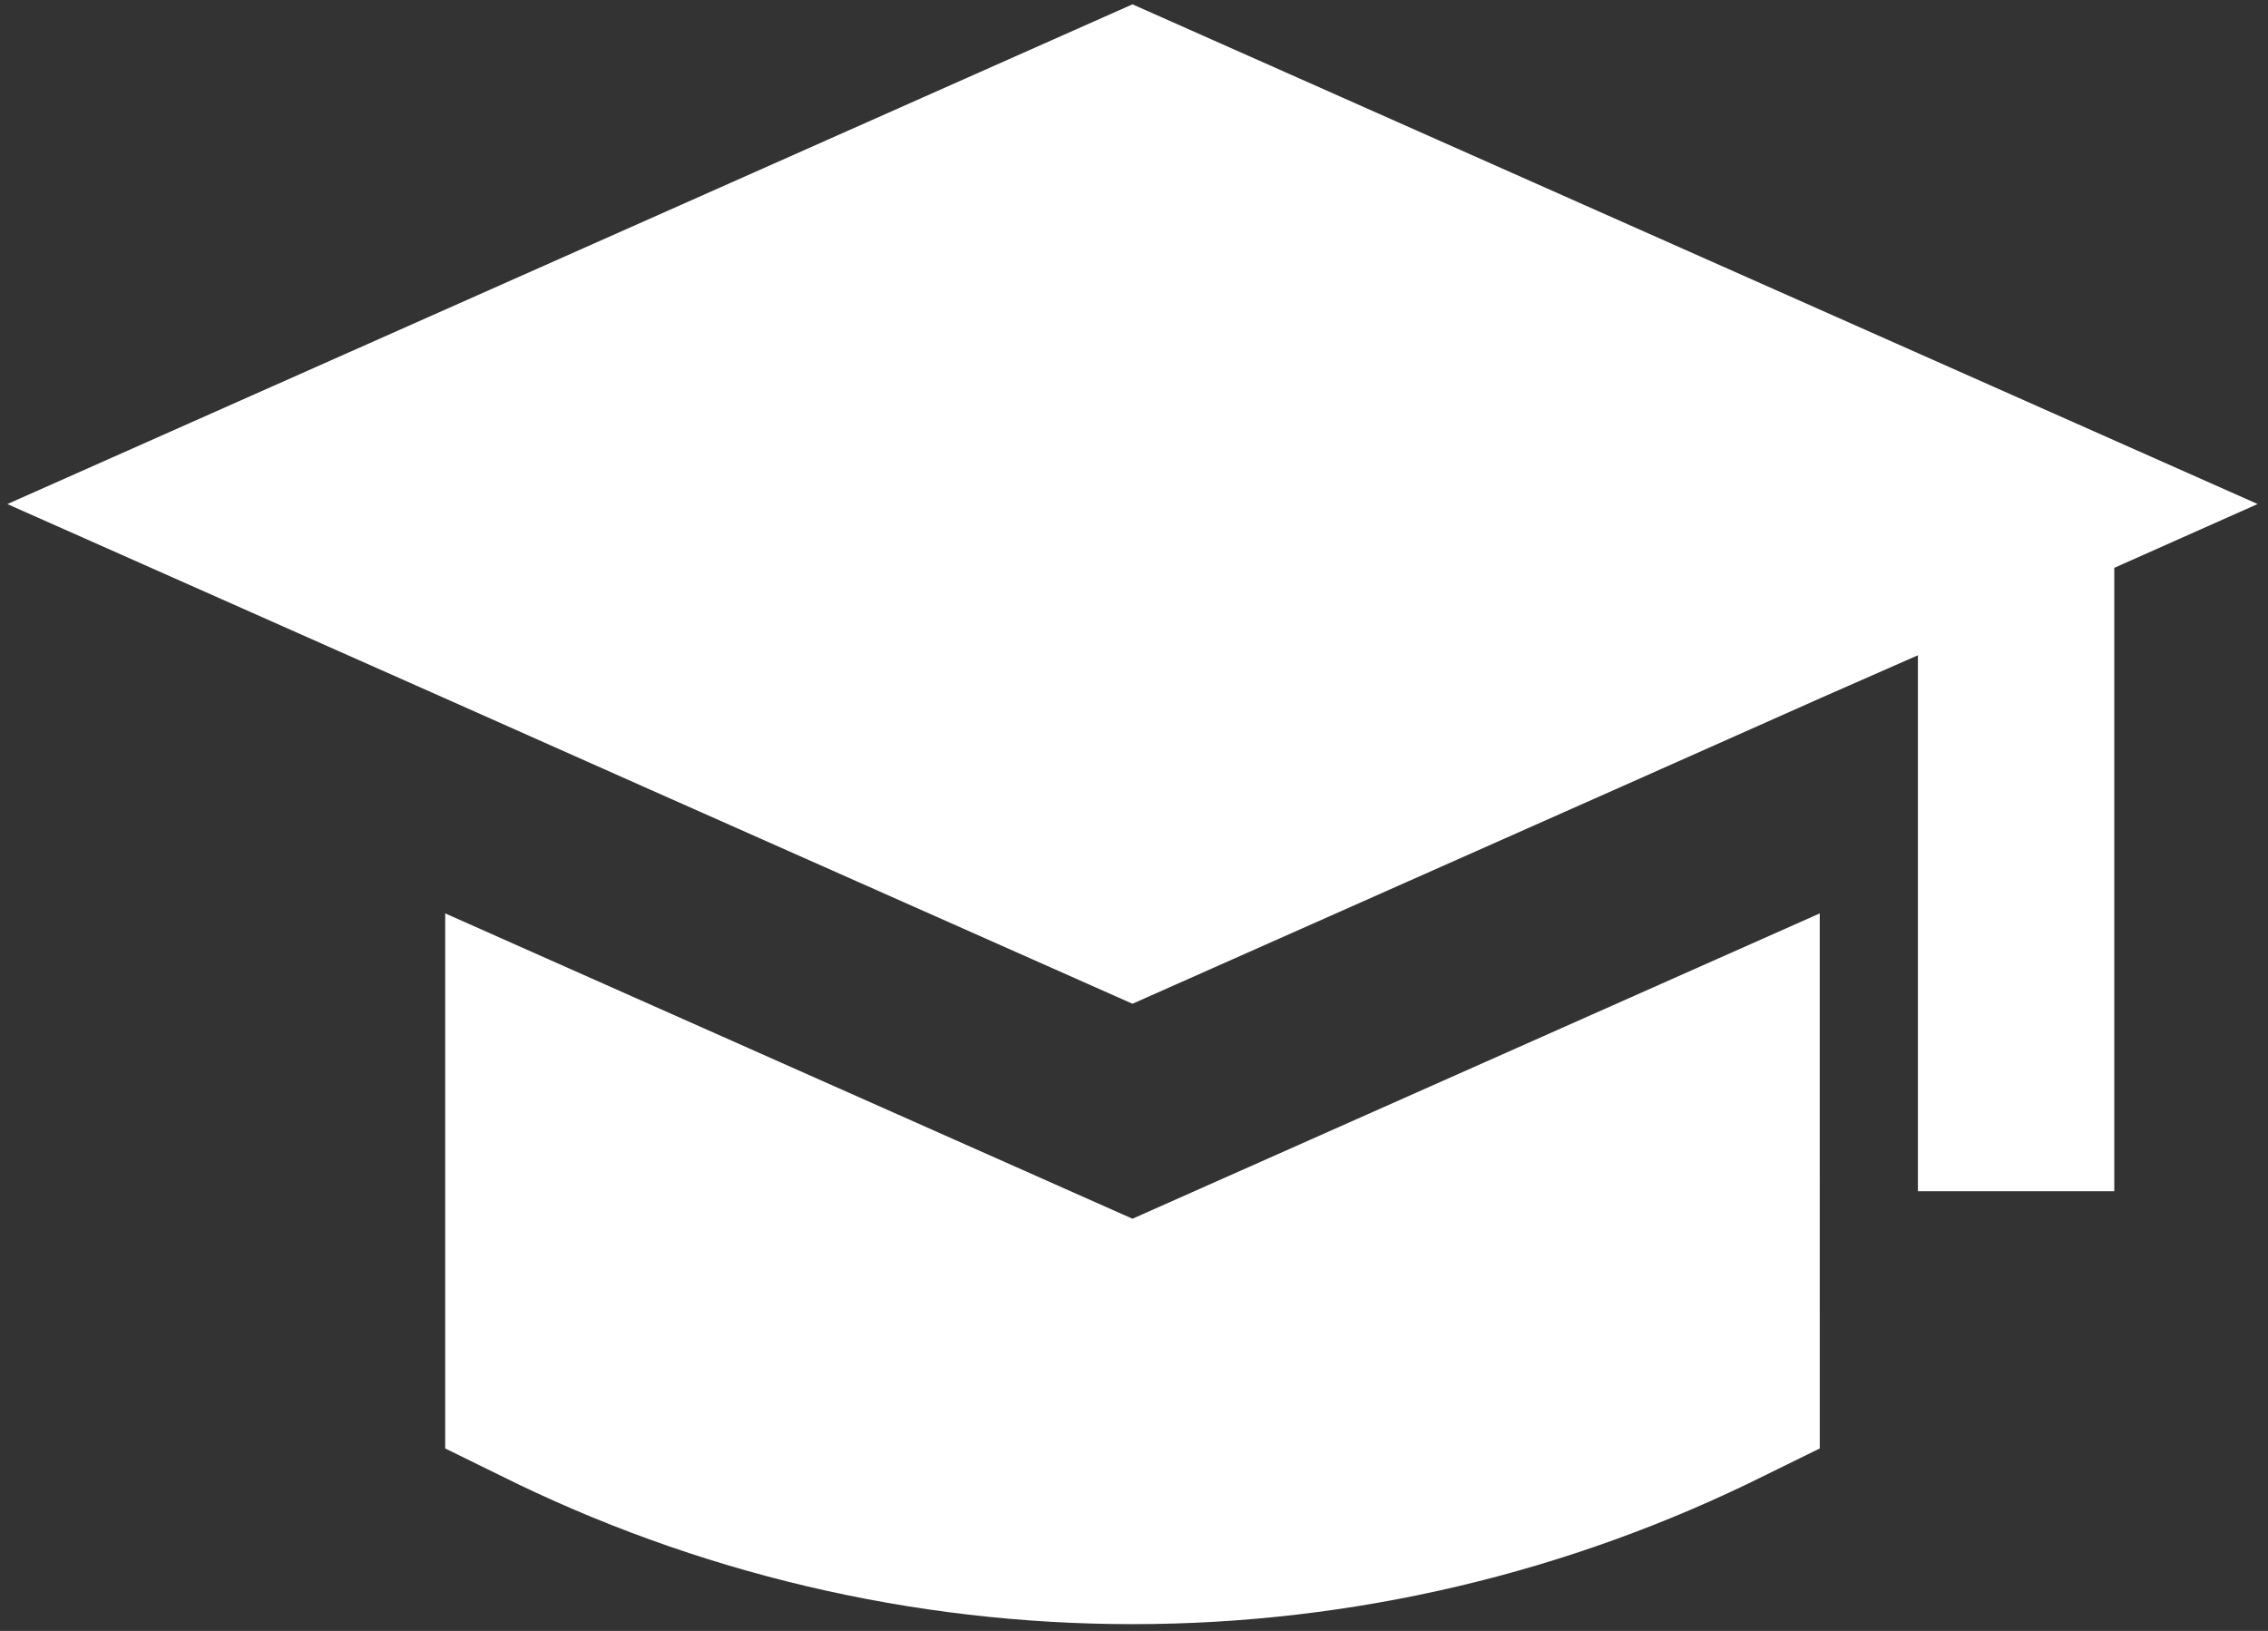
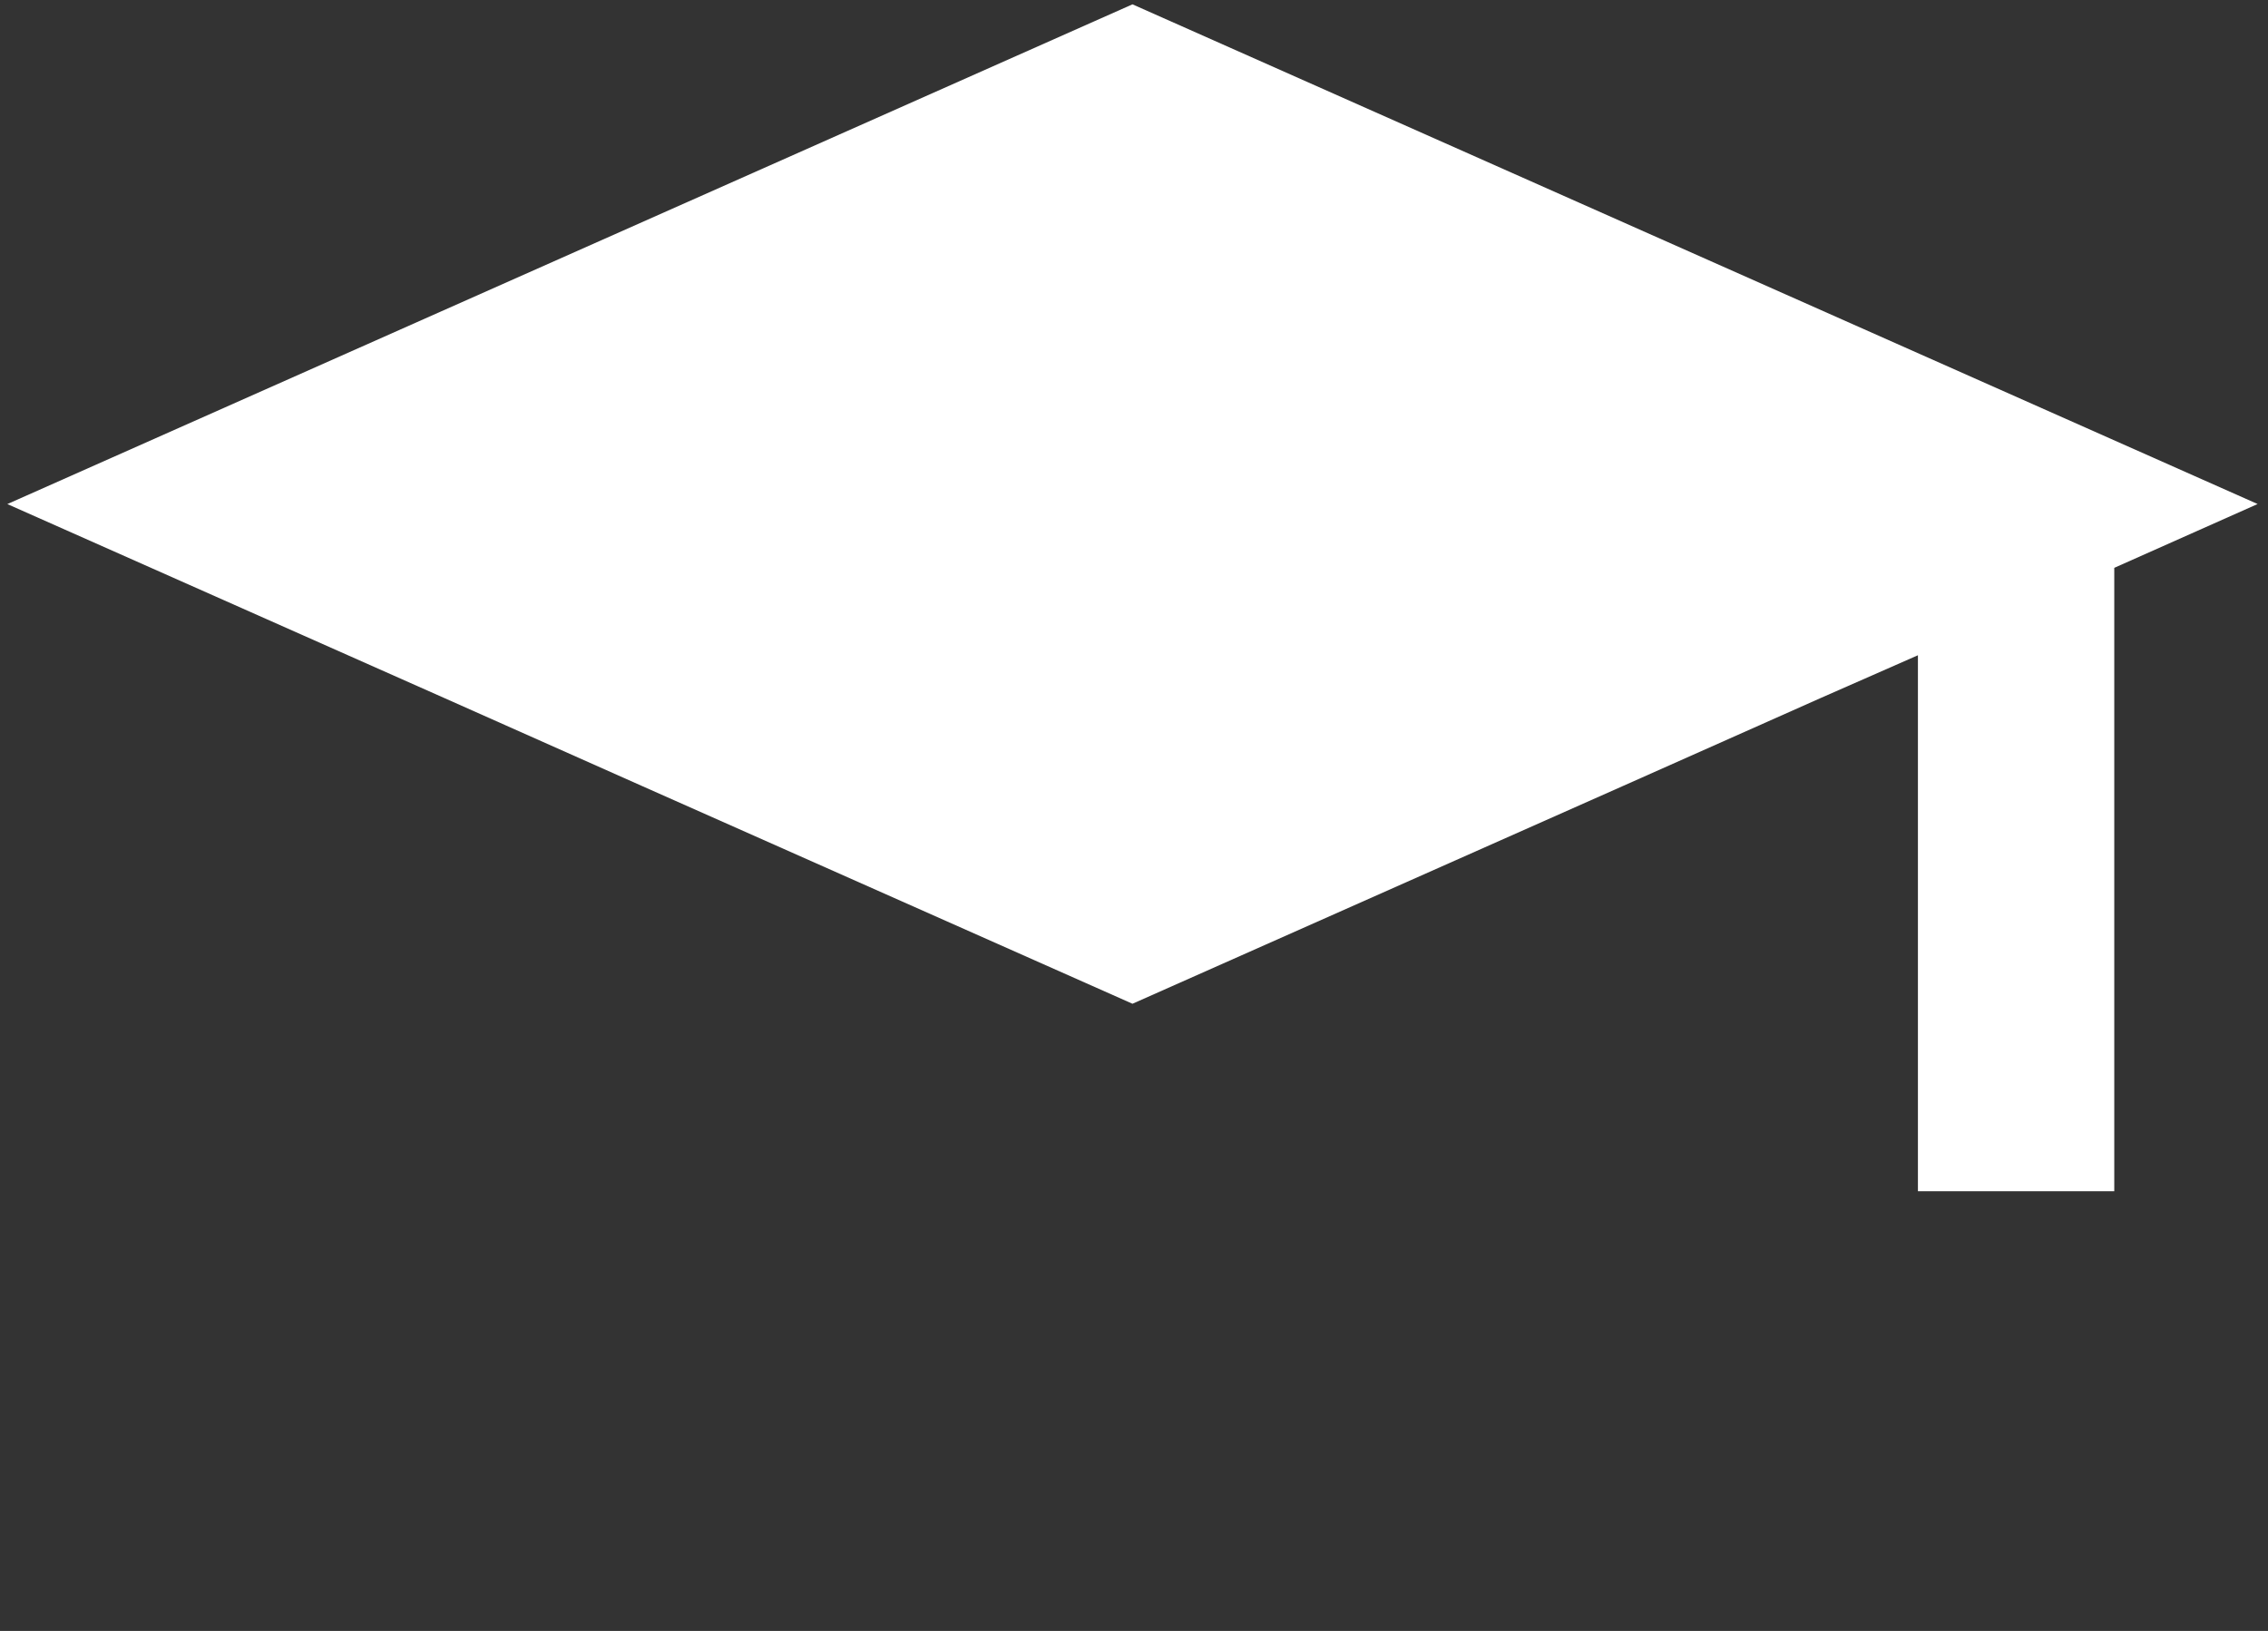
<svg xmlns="http://www.w3.org/2000/svg" width="146" height="105" viewBox="0 0 146 105" fill="none">
  <rect x="0" y="0" width="146" height="105" fill="#333333" stroke="none" />
  <path d="M0.473 32.452L28.661 44.965L41.301 50.59L72.902 64.621L104.503 50.59L117.144 44.965L123.464 42.185V76.691H136.104V36.557L145.332 32.449L72.902 0.279L0.473 32.452Z" fill="white" />
-   <path d="M113.668 94.958L117.145 93.251L117.144 58.805L72.901 78.461L28.66 58.805V93.251L32.137 94.958C44.797 101.274 58.753 104.562 72.903 104.562C87.051 104.562 101.006 101.273 113.668 94.958Z" fill="white" />
</svg>